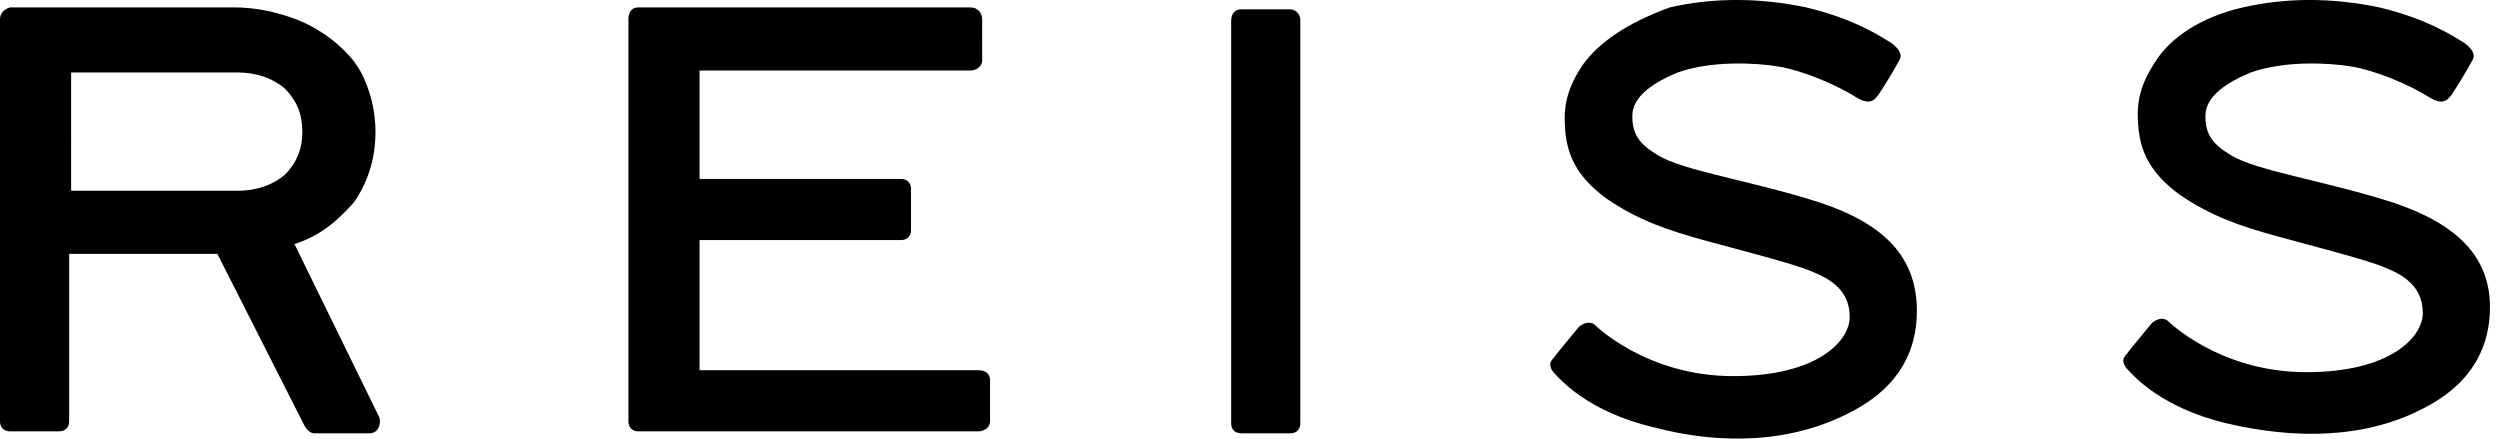
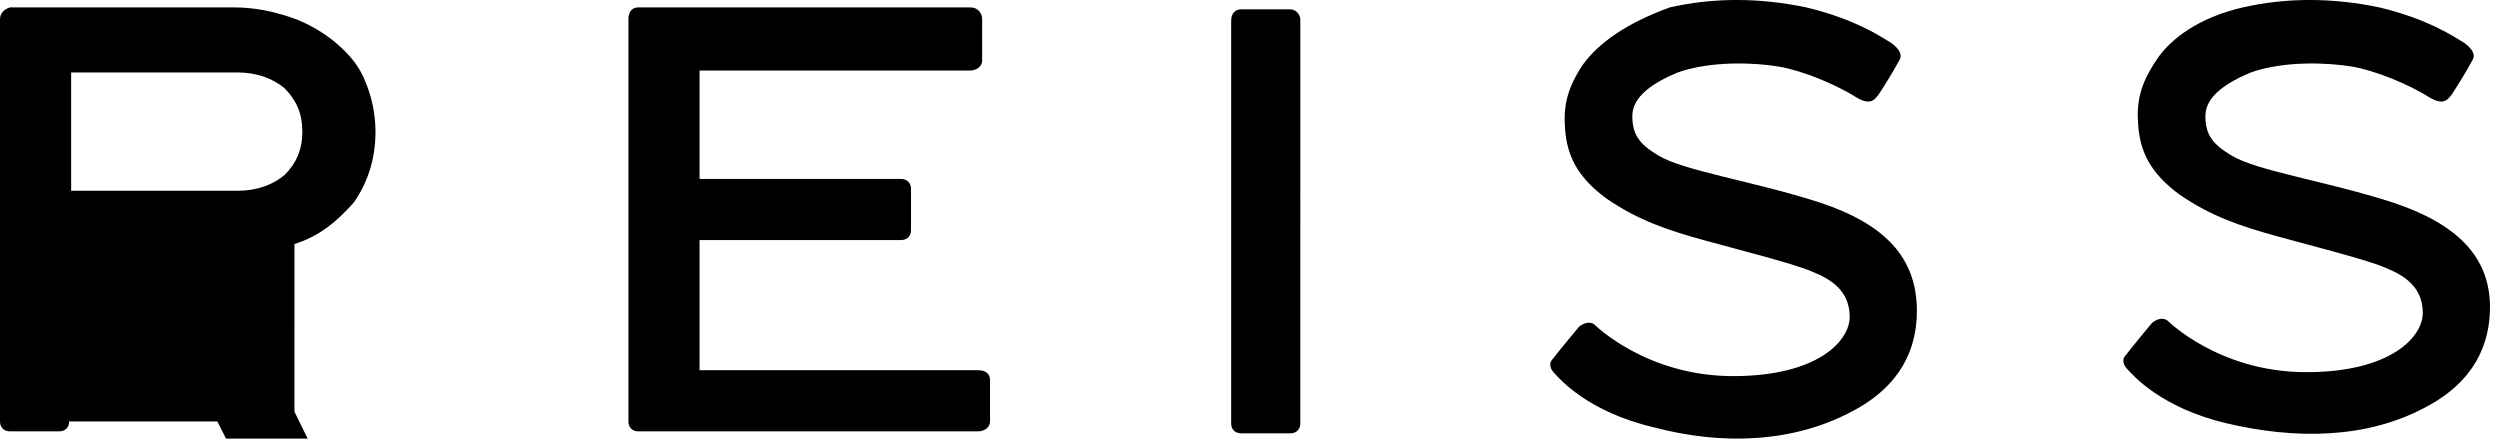
<svg xmlns="http://www.w3.org/2000/svg" width="114" height="20" fill="none" viewBox="0 0 114 20">
-   <path fill="#000" fill-rule="evenodd" d="M13.427 11.127c1.171-.36 1.982-1.079 2.703-1.888.631-.9.992-1.978.992-3.237 0-.81-.18-1.619-.451-2.248-.27-.72-.72-1.259-1.352-1.798-.54-.45-1.261-.9-2.072-1.17-.811-.269-1.622-.449-2.614-.449H.451C.18.427 0 .607 0 .877v18.342c0 .27.18.45.45.45h2.253c.27 0 .451-.18.451-.45v-7.643h6.758l3.965 7.823c.09.18.27.36.451.36h2.523c.36 0 .54-.36.45-.72l-3.874-7.912Zm-2.613-2.428h-7.57V3.304h7.57c.9 0 1.622.27 2.162.72.541.54.811 1.169.811 1.978 0 .809-.27 1.438-.81 1.978-.541.45-1.262.72-2.163.72Zm33.792 8.182H31.9v-5.934h9.192c.27 0 .45-.18.45-.45V8.61c0-.27-.18-.45-.45-.45H31.9V3.215h12.346c.27 0 .54-.18.54-.45V.878c0-.27-.18-.54-.54-.54h-15.14c-.27 0-.45.18-.45.54V19.22c0 .27.18.45.45.45h15.5c.27 0 .54-.18.54-.45v-1.888c0-.27-.18-.45-.54-.45ZM58.844.427h-2.253c-.27 0-.45.18-.45.54v18.342c0 .27.18.45.45.45h2.253c.27 0 .45-.18.45-.45V.877c0-.18-.18-.45-.45-.45Zm24.15 8.812c-3.063-.99-6.217-1.439-7.389-2.158-.9-.54-1.171-.99-1.171-1.799 0-.899.991-1.528 2.072-1.978 1.532-.54 3.515-.45 4.596-.27 1.082.18 2.614.81 3.605 1.44.63.359.81 0 .9-.09.091-.09.812-1.26.992-1.62.18-.269 0-.539-.36-.808-.45-.27-1.622-1.08-3.875-1.619-2.163-.45-4.236-.45-6.218 0-1.983.72-3.244 1.619-3.965 2.608-.72 1.079-.901 1.888-.811 2.967.09 1.169.54 2.158 1.892 3.147 1.442.989 2.794 1.439 4.416 1.888 1.622.45 4.145 1.08 4.956 1.439.901.36 1.712.899 1.712 2.068 0 1.079-1.442 2.697-5.316 2.697-3.965 0-6.308-2.338-6.308-2.338s-.27-.27-.721.09c0 0-.901 1.08-1.172 1.439-.27.27-.09.54.09.72.18.18 1.442 1.708 4.506 2.427 3.064.81 6.308.72 9.011-.72 2.253-1.168 2.974-2.876 2.974-4.585 0-2.428-1.442-3.956-4.415-4.945Zm26.134 0c-3.064-.99-6.218-1.439-7.39-2.158-.901-.54-1.171-.99-1.171-1.799 0-.899.991-1.528 2.072-1.978 1.532-.54 3.515-.45 4.596-.27 1.082.18 2.613.81 3.605 1.44.631.359.811 0 .901-.09.09-.09.811-1.26.991-1.62.18-.269 0-.539-.36-.808-.451-.27-1.622-1.08-3.875-1.619-2.163-.45-4.236-.45-6.218 0-1.983.45-3.334 1.439-3.965 2.428-.721 1.079-.901 1.888-.811 2.967.09 1.169.54 2.158 1.892 3.147 1.442.99 2.794 1.439 4.416 1.888 1.622.45 4.145 1.08 4.956 1.439.901.36 1.712.9 1.712 2.068 0 1.079-1.442 2.697-5.316 2.697-3.965 0-6.308-2.337-6.308-2.337s-.27-.27-.721.09c0 0-.901 1.079-1.172 1.438-.27.27-.09.54.09.72.18.18 1.442 1.708 4.506 2.427 3.064.72 6.308.72 9.011-.72 2.253-1.168 2.974-2.876 2.974-4.585 0-2.248-1.442-3.776-4.415-4.765Z" clip-rule="evenodd" />
+   <path fill="#000" fill-rule="evenodd" d="M13.427 11.127c1.171-.36 1.982-1.079 2.703-1.888.631-.9.992-1.978.992-3.237 0-.81-.18-1.619-.451-2.248-.27-.72-.72-1.259-1.352-1.798-.54-.45-1.261-.9-2.072-1.17-.811-.269-1.622-.449-2.614-.449H.451C.18.427 0 .607 0 .877v18.342c0 .27.18.45.45.45h2.253c.27 0 .451-.18.451-.45h6.758l3.965 7.823c.09.18.27.36.451.36h2.523c.36 0 .54-.36.45-.72l-3.874-7.912Zm-2.613-2.428h-7.57V3.304h7.57c.9 0 1.622.27 2.162.72.541.54.811 1.169.811 1.978 0 .809-.27 1.438-.81 1.978-.541.45-1.262.72-2.163.72Zm33.792 8.182H31.9v-5.934h9.192c.27 0 .45-.18.45-.45V8.61c0-.27-.18-.45-.45-.45H31.9V3.215h12.346c.27 0 .54-.18.54-.45V.878c0-.27-.18-.54-.54-.54h-15.14c-.27 0-.45.18-.45.54V19.22c0 .27.18.45.45.45h15.5c.27 0 .54-.18.54-.45v-1.888c0-.27-.18-.45-.54-.45ZM58.844.427h-2.253c-.27 0-.45.18-.45.54v18.342c0 .27.18.45.45.45h2.253c.27 0 .45-.18.45-.45V.877c0-.18-.18-.45-.45-.45Zm24.15 8.812c-3.063-.99-6.217-1.439-7.389-2.158-.9-.54-1.171-.99-1.171-1.799 0-.899.991-1.528 2.072-1.978 1.532-.54 3.515-.45 4.596-.27 1.082.18 2.614.81 3.605 1.44.63.359.81 0 .9-.09.091-.09.812-1.26.992-1.62.18-.269 0-.539-.36-.808-.45-.27-1.622-1.08-3.875-1.619-2.163-.45-4.236-.45-6.218 0-1.983.72-3.244 1.619-3.965 2.608-.72 1.079-.901 1.888-.811 2.967.09 1.169.54 2.158 1.892 3.147 1.442.989 2.794 1.439 4.416 1.888 1.622.45 4.145 1.08 4.956 1.439.901.36 1.712.899 1.712 2.068 0 1.079-1.442 2.697-5.316 2.697-3.965 0-6.308-2.338-6.308-2.338s-.27-.27-.721.09c0 0-.901 1.08-1.172 1.439-.27.27-.09.54.09.72.18.18 1.442 1.708 4.506 2.427 3.064.81 6.308.72 9.011-.72 2.253-1.168 2.974-2.876 2.974-4.585 0-2.428-1.442-3.956-4.415-4.945Zm26.134 0c-3.064-.99-6.218-1.439-7.39-2.158-.901-.54-1.171-.99-1.171-1.799 0-.899.991-1.528 2.072-1.978 1.532-.54 3.515-.45 4.596-.27 1.082.18 2.613.81 3.605 1.44.631.359.811 0 .901-.09.09-.09.811-1.26.991-1.62.18-.269 0-.539-.36-.808-.451-.27-1.622-1.08-3.875-1.619-2.163-.45-4.236-.45-6.218 0-1.983.45-3.334 1.439-3.965 2.428-.721 1.079-.901 1.888-.811 2.967.09 1.169.54 2.158 1.892 3.147 1.442.99 2.794 1.439 4.416 1.888 1.622.45 4.145 1.08 4.956 1.439.901.36 1.712.9 1.712 2.068 0 1.079-1.442 2.697-5.316 2.697-3.965 0-6.308-2.337-6.308-2.337s-.27-.27-.721.09c0 0-.901 1.079-1.172 1.438-.27.27-.09.54.09.72.18.18 1.442 1.708 4.506 2.427 3.064.72 6.308.72 9.011-.72 2.253-1.168 2.974-2.876 2.974-4.585 0-2.248-1.442-3.776-4.415-4.765Z" clip-rule="evenodd" />
</svg>